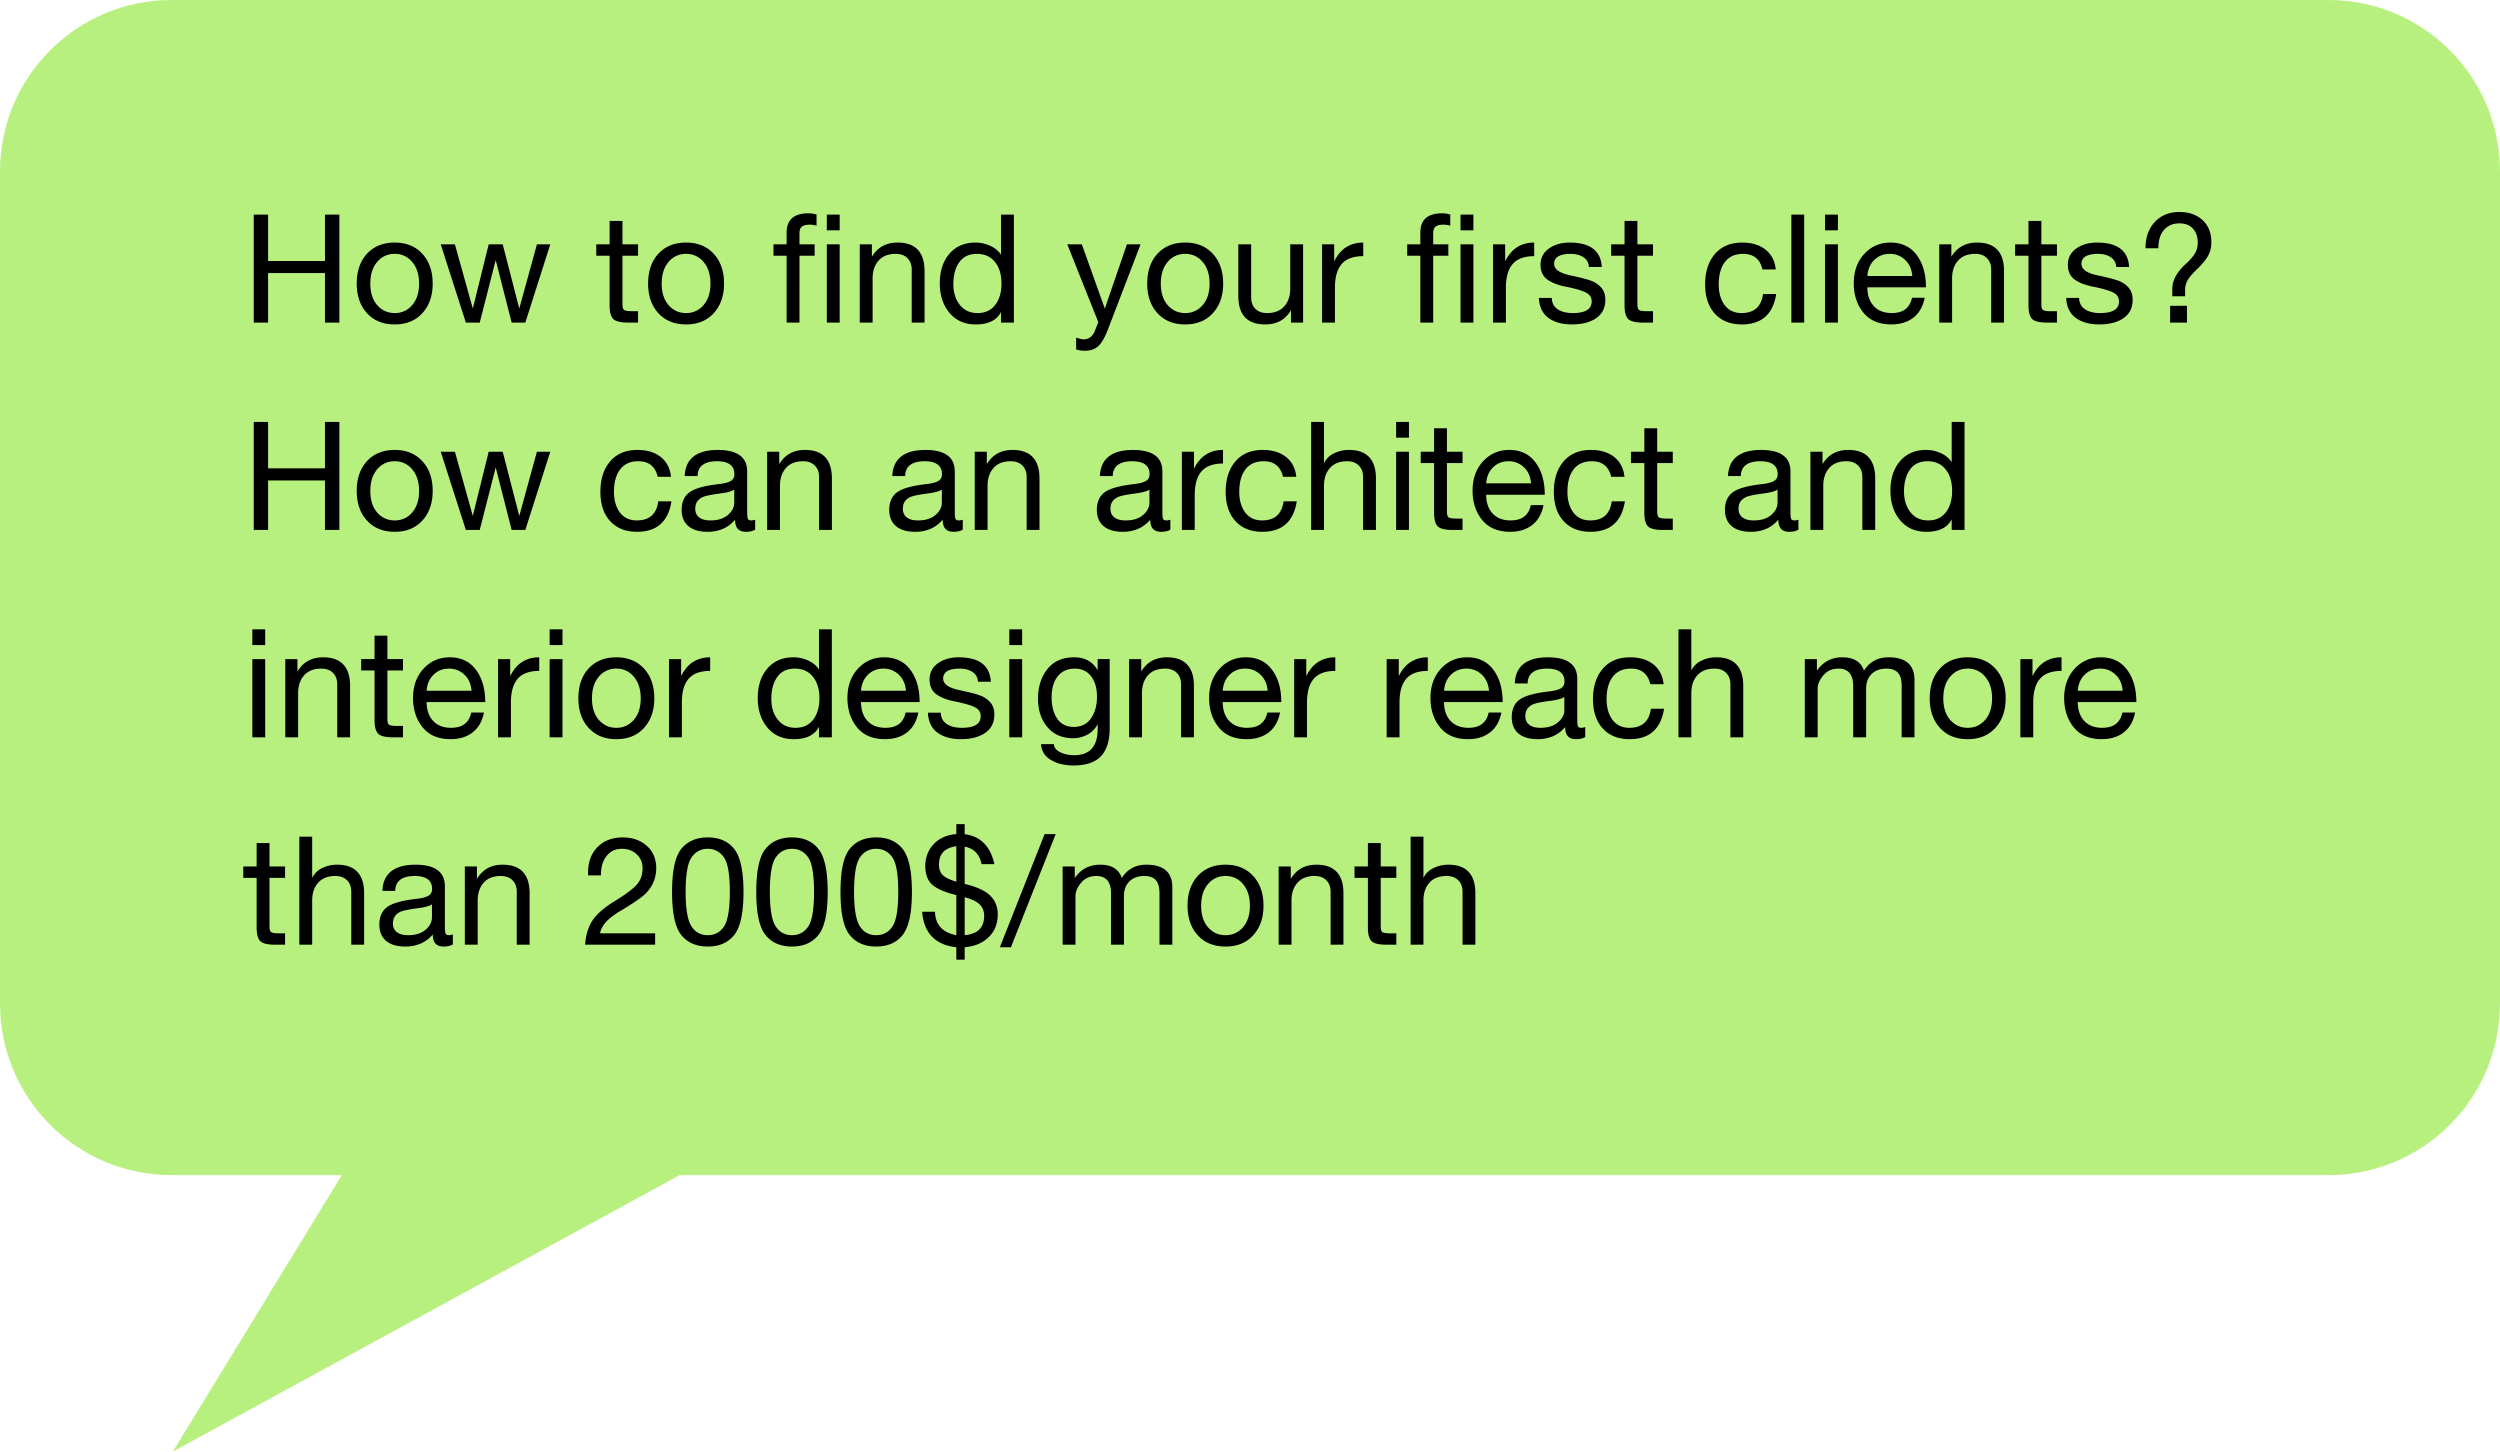
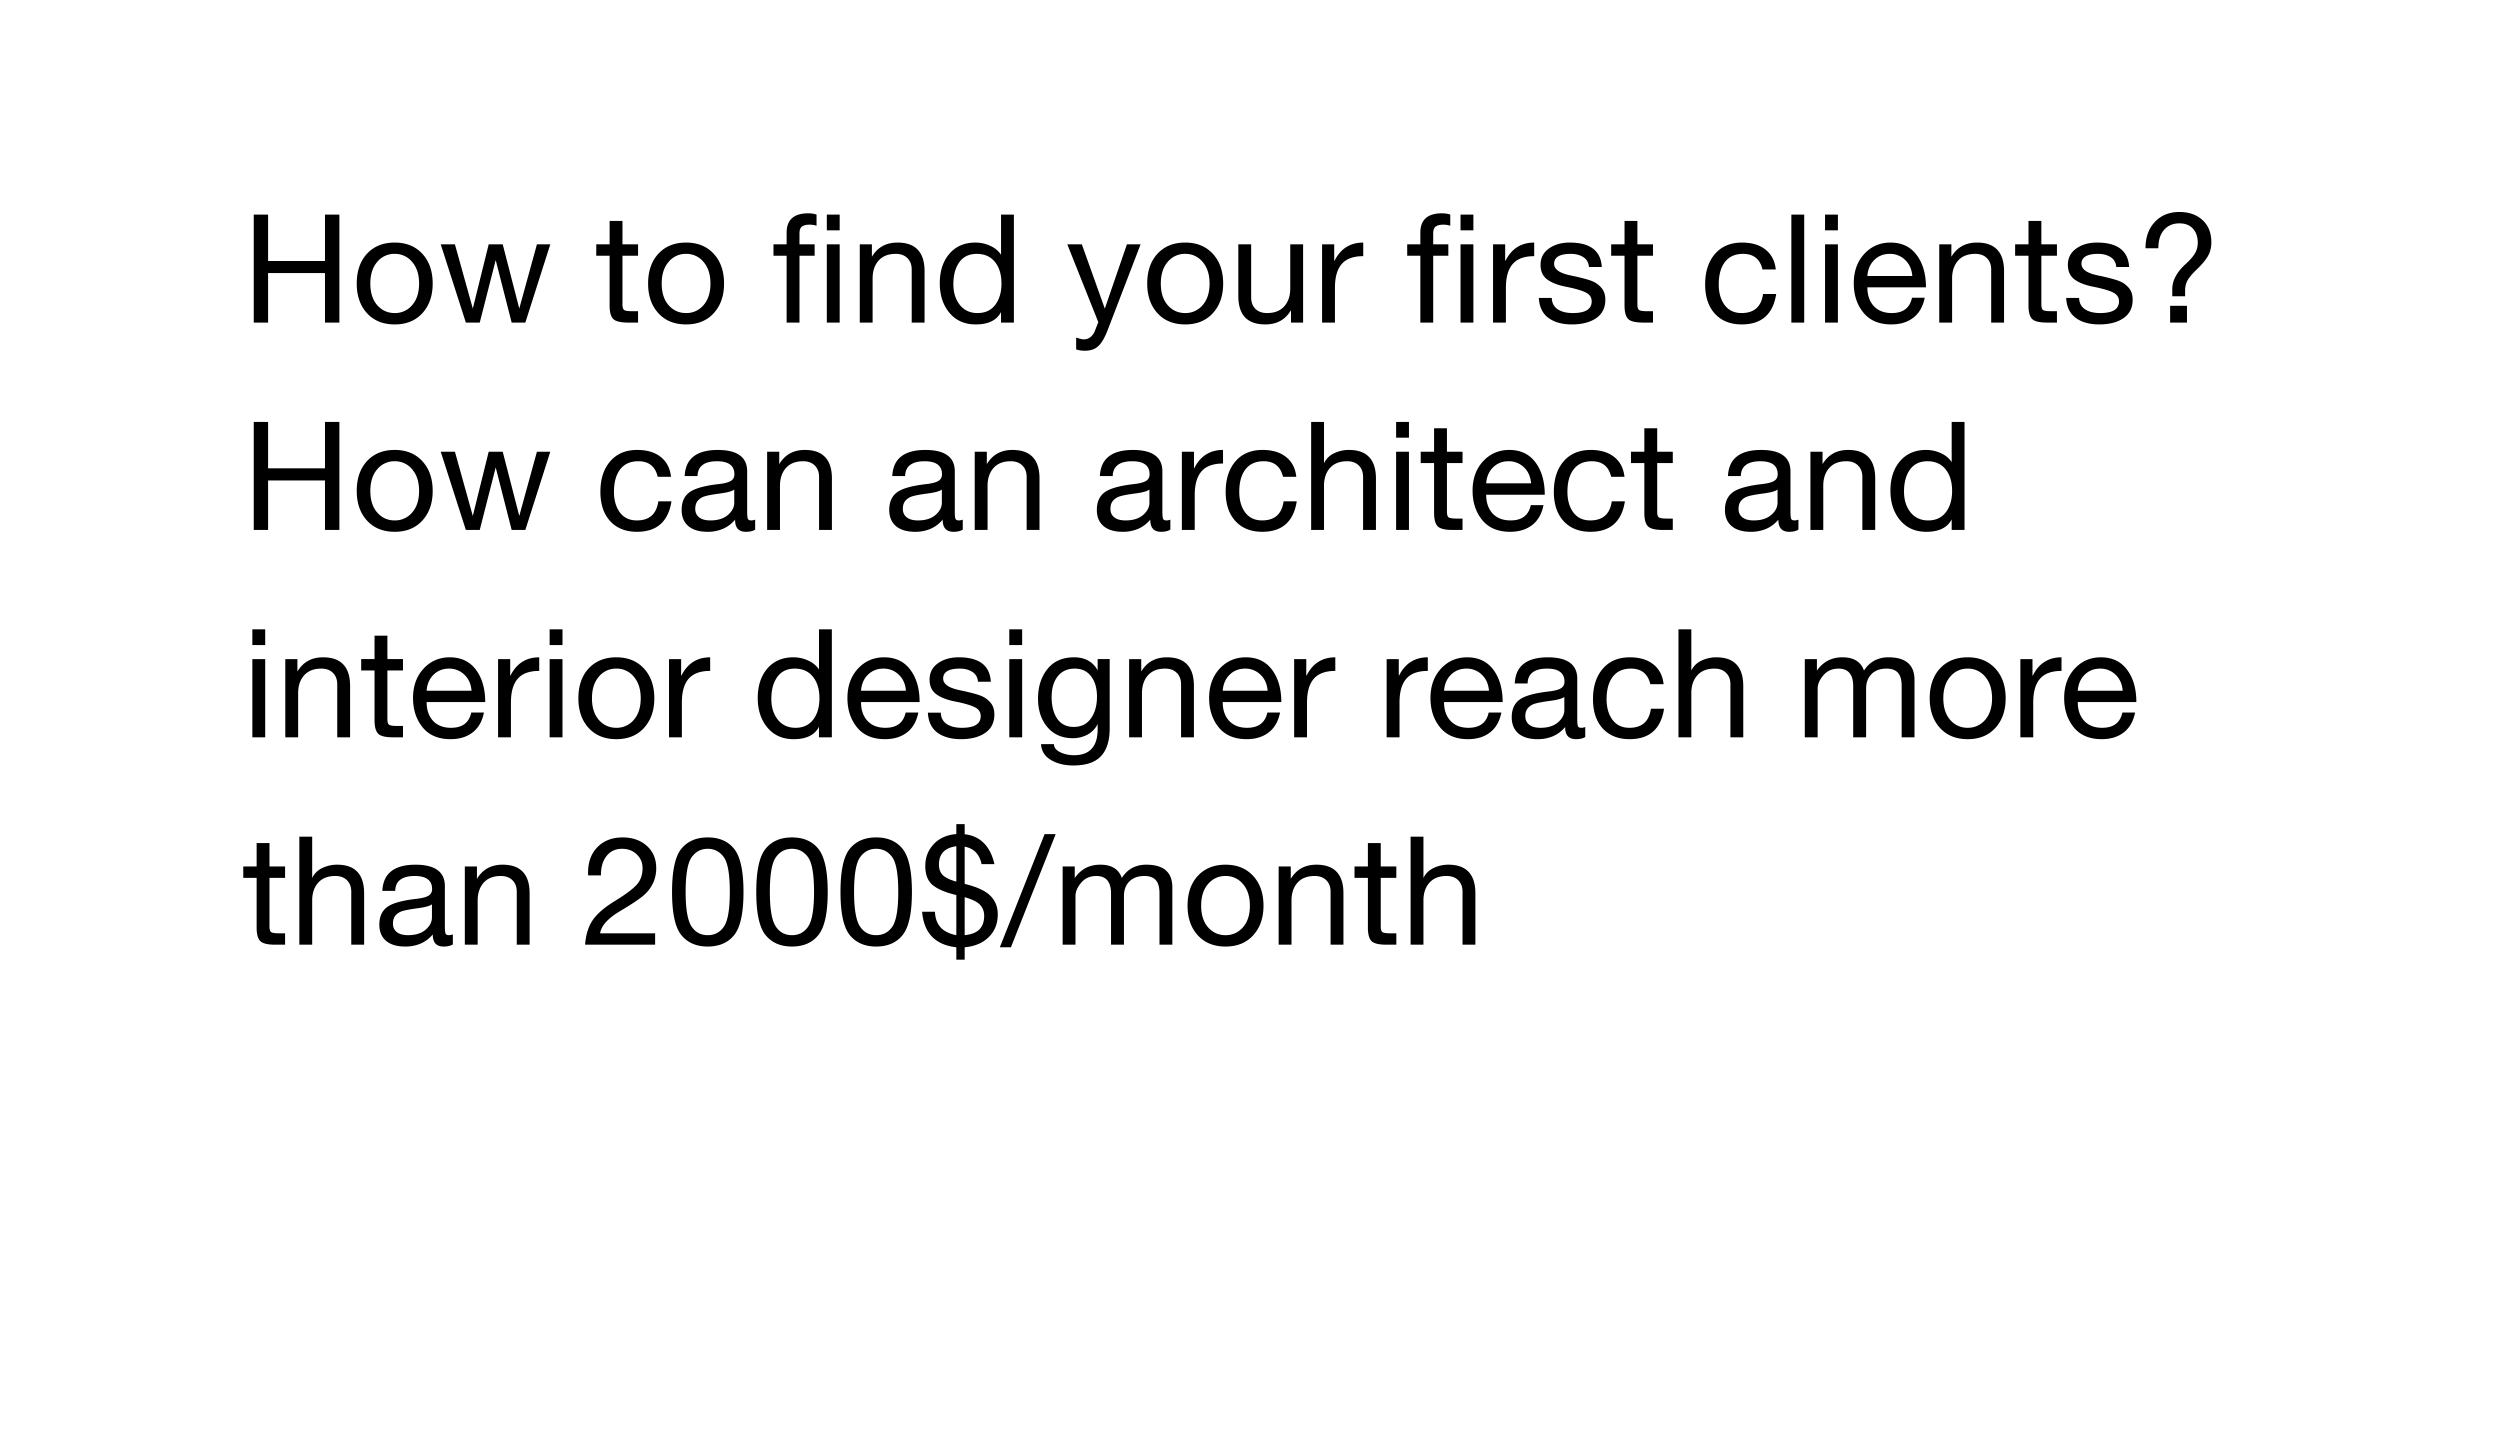
<svg xmlns="http://www.w3.org/2000/svg" width="217" height="126" fill="none">
-   <path d="M0 14.884C0 6.664 6.664 0 14.884 0h187.232C210.336 0 217 6.664 217 14.884v72.232c0 8.22-6.664 14.884-14.884 14.884H14.884C6.664 102 0 95.336 0 87.116V14.884zM15 126l14.667-24H59l-44 24z" fill="#B8F080" />
  <path d="M22.026 28v-9.375h1.244v4.027h4.938v-4.027h1.25V28h-1.25v-4.296H23.27V28h-1.244zm12.235.16c-1.009 0-1.81-.325-2.405-.974-.594-.65-.891-1.507-.891-2.572 0-1.081.297-1.945.891-2.59.599-.646 1.4-.969 2.405-.969 1 0 1.8.325 2.398.975.599.65.898 1.511.898 2.584 0 1.06-.3 1.918-.898 2.572-.594.65-1.393.974-2.398.974zm0-.987a1.93 1.93 0 0 0 1.513-.686c.402-.462.603-1.086.603-1.873 0-.786-.2-1.413-.603-1.879a1.903 1.903 0 0 0-1.513-.699 1.91 1.91 0 0 0-1.52.7c-.397.461-.596 1.087-.596 1.878 0 .795.2 1.422.603 1.88.402.452.906.679 1.513.679zM45.598 28h-1.186l-1.385-5.425L41.642 28h-1.206l-2.18-6.79h1.231l1.552 5.572 1.379-5.573h1.218l1.437 5.573 1.532-5.573h1.16L45.599 28zm7.317-5.803h-1.16v-.988h1.16v-2.033h1.116v2.033h1.353v.988H54.03v4.213c0 .256.047.42.14.494.095.072.328.108.7.108h.513V28h-.853c-.68 0-1.12-.111-1.32-.334-.198-.222-.296-.604-.296-1.147v-4.322zm6.637 5.963c-1.009 0-1.81-.325-2.405-.974-.594-.65-.891-1.507-.891-2.572 0-1.081.297-1.945.891-2.59.599-.646 1.4-.969 2.405-.969 1 0 1.8.325 2.398.975.599.65.898 1.511.898 2.584 0 1.06-.3 1.918-.898 2.572-.594.65-1.393.974-2.398.974zm0-.987a1.93 1.93 0 0 0 1.513-.686c.402-.462.603-1.086.603-1.873 0-.786-.2-1.413-.603-1.879a1.903 1.903 0 0 0-1.513-.699 1.91 1.91 0 0 0-1.52.7c-.397.461-.596 1.087-.596 1.878 0 .795.2 1.422.603 1.88.401.452.906.679 1.513.679zm9.843-4.976V28H68.28v-5.803h-1.142v-.988h1.141v-1.013c0-.56.157-.979.469-1.257.312-.282.782-.423 1.41-.423.257 0 .496.036.718.109v.968a1.845 1.845 0 0 0-.628-.09c-.273 0-.485.054-.635.16-.145.103-.218.304-.218.604v.942h1.315v.988h-1.315zm3.489-2.206h-1.116v-1.366h1.116v1.366zM71.768 28v-6.79h1.116V28h-1.116zm8.484-4.463V28h-1.116v-4.598c0-.419-.124-.75-.372-.994-.244-.248-.581-.372-1.013-.372-.646 0-1.142.195-1.488.584-.346.389-.52.904-.52 1.545V28h-1.115v-6.79h1.052v1.076c.247-.41.555-.718.923-.923.368-.205.804-.308 1.308-.308.778 0 1.362.208 1.75.622.394.415.59 1.035.59 1.86zM88.004 28H86.89v-.917c-.184.36-.46.628-.828.808-.363.18-.818.27-1.366.27-.961 0-1.722-.336-2.282-1.008-.56-.67-.84-1.526-.84-2.564 0-1.06.278-1.913.833-2.56.556-.649 1.31-.974 2.264-.974.453 0 .88.094 1.282.282.407.184.719.443.937.776v-3.488h1.115V28zm-3.148-.827c.654 0 1.163-.235 1.526-.706.363-.474.545-1.092.545-1.853 0-.782-.188-1.406-.564-1.872-.372-.47-.898-.706-1.578-.706-.662 0-1.167.24-1.513.719-.346.478-.52 1.115-.52 1.91 0 .723.187 1.322.558 1.796.377.475.892.712 1.546.712zm11.299 1.455c-.261.68-.537 1.152-.828 1.418-.286.265-.666.397-1.141.397-.308 0-.566-.038-.776-.115v-1.026c.304.102.522.154.654.154.398 0 .706-.206.924-.616l.346-.878-2.693-6.753h1.263l1.994 5.579 1.918-5.579h1.186l-2.847 7.42zm6.72-.468c-1.009 0-1.81-.325-2.405-.974-.594-.65-.891-1.507-.891-2.572 0-1.081.297-1.945.891-2.59.599-.646 1.4-.969 2.405-.969 1 0 1.8.325 2.398.975.599.65.898 1.511.898 2.584 0 1.06-.299 1.918-.898 2.572-.594.65-1.393.974-2.398.974zm0-.987a1.93 1.93 0 0 0 1.513-.686c.402-.462.603-1.086.603-1.873 0-.786-.201-1.413-.603-1.879a1.902 1.902 0 0 0-1.513-.699 1.91 1.91 0 0 0-1.52.7c-.397.461-.596 1.087-.596 1.878 0 .795.201 1.422.603 1.88.401.452.906.679 1.513.679zm9.183-.25c-.244.414-.552.724-.924.93-.372.205-.808.307-1.308.307-.782 0-1.368-.205-1.757-.615-.389-.415-.583-1.037-.583-1.866v-4.47h1.115v4.598c0 .419.122.752.366 1 .248.244.586.366 1.013.366.65 0 1.148-.195 1.494-.584.346-.389.52-.904.52-1.545v-3.835h1.115V28h-1.051v-1.077zM114.757 28v-6.79h1.052v1.43h.026c.265-.531.605-.926 1.019-1.187.415-.265.907-.398 1.475-.398v1.18c-.851 0-1.473.227-1.866.68-.393.449-.59 1.137-.59 2.065V28h-1.116zm9.645-5.803V28h-1.116v-5.803h-1.141v-.988h1.141v-1.013c0-.56.156-.979.468-1.257.312-.282.782-.423 1.411-.423.256 0 .496.036.718.109v.968a1.843 1.843 0 0 0-.628-.09c-.274 0-.486.054-.635.16-.146.103-.218.304-.218.604v.942h1.314v.988h-1.314zm3.488-2.206h-1.116v-1.366h1.116v1.366zM126.774 28v-6.79h1.116V28h-1.116zm2.822 0v-6.79h1.052v1.43h.025c.265-.531.605-.926 1.02-1.187.414-.265.906-.398 1.475-.398v1.18c-.851 0-1.473.227-1.866.68-.394.449-.59 1.137-.59 2.065V28h-1.116zm6.855.16c-.855 0-1.539-.19-2.052-.57-.513-.38-.789-.958-.827-1.732h1.122c.013.436.184.765.513.988.333.218.769.327 1.308.327.547 0 .958-.084 1.231-.25.274-.171.411-.426.411-.763 0-.35-.174-.61-.52-.776-.342-.171-.908-.336-1.699-.494-.71-.137-1.257-.349-1.642-.635-.384-.286-.577-.71-.577-1.27 0-.594.242-1.064.725-1.41.483-.347 1.086-.52 1.808-.52.889 0 1.565.178 2.026.532.466.355.719.885.757 1.59h-1.116c-.025-.375-.186-.66-.481-.852-.295-.192-.658-.289-1.09-.289-.483 0-.846.073-1.09.218a.71.71 0 0 0-.359.648c0 .235.12.438.359.61.24.166.599.299 1.077.397.808.17 1.39.32 1.745.449.354.124.654.322.897.596.244.27.366.624.366 1.064 0 .697-.265 1.23-.795 1.597-.53.364-1.229.545-2.097.545zm4.559-5.963h-1.16v-.988h1.16v-2.033h1.116v2.033h1.353v.988h-1.353v4.213c0 .256.047.42.141.494.094.072.327.108.699.108h.513V28h-.853c-.68 0-1.12-.111-1.321-.334-.196-.222-.295-.604-.295-1.147v-4.322zm10.17 5.963c-.983 0-1.759-.31-2.327-.93-.565-.62-.847-1.466-.847-2.539 0-1.107.285-1.99.853-2.648.569-.659 1.351-.988 2.347-.988.851 0 1.533.205 2.046.616.513.41.808.983.885 1.718h-1.155c-.102-.448-.295-.786-.577-1.013-.278-.226-.645-.34-1.103-.34-.692 0-1.218.235-1.577.706-.359.466-.539 1.116-.539 1.95 0 .726.171 1.322.513 1.788.346.462.836.693 1.469.693.543 0 .97-.137 1.282-.41.312-.279.507-.693.584-1.245h1.141c-.137.881-.455 1.541-.955 1.982-.496.44-1.176.66-2.04.66zm4.31-9.535h1.115V28h-1.115v-9.375zm4.04 1.366h-1.116v-1.366h1.116v1.366zM158.414 28v-6.79h1.116V28h-1.116zm7.573-4.046c-.047-.582-.254-1.046-.622-1.392a1.863 1.863 0 0 0-1.334-.526c-.539 0-.987.178-1.347.533-.354.35-.553.812-.596 1.385h3.899zm-1.821 4.206c-1.06 0-1.868-.342-2.424-1.026-.556-.684-.834-1.532-.834-2.546 0-1.034.302-1.88.904-2.539.607-.662 1.368-.994 2.283-.994.979 0 1.736.36 2.27 1.078.539.718.808 1.654.808 2.808h-5.085c0 .68.186 1.223.558 1.629.376.402.896.603 1.558.603.492 0 .883-.11 1.174-.327.295-.223.489-.556.583-1h1.103c-.149.76-.479 1.337-.987 1.73-.505.39-1.142.584-1.911.584zm9.785-4.623V28h-1.116v-4.598c0-.419-.123-.75-.371-.994-.244-.248-.582-.372-1.014-.372-.645 0-1.141.195-1.487.584-.347.389-.52.904-.52 1.545V28h-1.116v-6.79h1.052v1.076c.248-.41.556-.718.924-.923.367-.205.803-.308 1.308-.308.778 0 1.361.208 1.75.622.394.415.59 1.035.59 1.86zm2.123-1.34h-1.161v-.988h1.161v-2.033h1.116v2.033h1.353v.988h-1.353v4.213c0 .256.047.42.141.494.094.072.327.108.699.108h.513V28h-.853c-.68 0-1.12-.111-1.321-.334-.197-.222-.295-.604-.295-1.147v-4.322zm6.149 5.963c-.855 0-1.539-.19-2.052-.57-.513-.38-.788-.958-.827-1.732h1.122c.013.436.184.765.513.988.334.218.77.327 1.309.327.547 0 .957-.084 1.231-.25.273-.171.41-.426.41-.763 0-.35-.173-.61-.519-.776-.342-.171-.909-.336-1.7-.494-.709-.137-1.256-.349-1.641-.635-.385-.286-.577-.71-.577-1.27 0-.594.241-1.064.724-1.41.483-.347 1.086-.52 1.809-.52.889 0 1.564.178 2.026.532.466.355.718.885.757 1.59h-1.116c-.026-.375-.186-.66-.481-.852-.295-.192-.658-.289-1.09-.289-.483 0-.847.073-1.09.218a.709.709 0 0 0-.359.648c0 .235.119.438.359.61.239.166.598.299 1.077.397.808.17 1.389.32 1.744.449.355.124.654.322.898.596.244.27.365.624.365 1.064 0 .697-.265 1.23-.795 1.597-.53.364-1.229.545-2.097.545zm4.008-6.611c0-.953.272-1.716.815-2.29.543-.572 1.25-.858 2.122-.858.834 0 1.505.235 2.014.705.508.47.763 1.111.763 1.924 0 .418-.084.788-.25 1.109-.163.32-.458.695-.885 1.122-.436.41-.736.75-.898 1.02-.162.27-.244.577-.244.923v.513h-1.115v-.622c0-.748.391-1.477 1.173-2.186.351-.317.611-.614.782-.892.171-.278.257-.596.257-.955 0-.5-.139-.905-.417-1.212-.274-.308-.667-.462-1.18-.462-.547 0-.987.186-1.321.558-.333.367-.5.902-.5 1.603h-1.116zm2.136 4.995h1.462V28h-1.462v-1.456zM22.026 46v-9.375h1.244v4.027h4.938v-4.027h1.25V46h-1.25v-4.296H23.27V46h-1.244zm12.235.16c-1.009 0-1.81-.325-2.405-.974-.594-.65-.891-1.507-.891-2.572 0-1.081.297-1.945.891-2.59.599-.646 1.4-.969 2.405-.969 1 0 1.8.325 2.398.975.599.65.898 1.511.898 2.584 0 1.06-.3 1.918-.898 2.572-.594.65-1.393.974-2.398.974zm0-.987a1.93 1.93 0 0 0 1.513-.686c.402-.462.603-1.086.603-1.873 0-.786-.2-1.413-.603-1.879a1.903 1.903 0 0 0-1.513-.699 1.91 1.91 0 0 0-1.52.7c-.397.461-.596 1.087-.596 1.878 0 .795.2 1.422.603 1.88.402.452.906.679 1.513.679zM45.598 46h-1.186l-1.385-5.425L41.642 46h-1.206l-2.18-6.79h1.231l1.552 5.572 1.379-5.573h1.218l1.437 5.573 1.532-5.573h1.16L45.599 46zm9.69.16c-.983 0-1.76-.31-2.328-.93-.564-.62-.846-1.466-.846-2.539 0-1.107.284-1.99.852-2.648.569-.659 1.351-.988 2.347-.988.851 0 1.533.205 2.046.616.513.41.808.983.885 1.718H57.09c-.103-.449-.295-.786-.578-1.013-.277-.226-.645-.34-1.102-.34-.693 0-1.219.236-1.578.706-.359.466-.539 1.116-.539 1.95 0 .726.171 1.322.513 1.788.347.462.836.693 1.469.693.543 0 .97-.137 1.282-.41.313-.279.507-.693.584-1.245h1.141c-.136.881-.455 1.541-.955 1.982-.496.44-1.176.66-2.04.66zm8.445-3.668c-.175.146-.596.261-1.263.347-.603.08-1.03.16-1.283.237a1.267 1.267 0 0 0-.609.378c-.154.18-.23.42-.23.718 0 .308.11.552.333.732.226.179.553.269.98.269.642 0 1.146-.156 1.514-.468.372-.317.558-.674.558-1.071v-1.142zm.07 2.617a2.85 2.85 0 0 1-1.038.788 3.322 3.322 0 0 1-1.353.263c-.714 0-1.268-.164-1.661-.493-.39-.334-.584-.804-.584-1.411 0-.667.218-1.17.654-1.507.44-.338 1.28-.58 2.52-.725.505-.055.864-.145 1.078-.27.218-.123.327-.32.327-.589 0-.376-.126-.658-.379-.846-.252-.189-.628-.283-1.128-.283-.556 0-.975.11-1.257.327-.282.214-.428.535-.436.962H59.43c.034-.756.29-1.323.77-1.699.478-.38 1.18-.57 2.103-.57.85 0 1.488.155 1.91.467.428.308.642.772.642 1.392v3.495c0 .312.02.517.058.615.038.099.137.148.295.148.094 0 .207-.022.34-.064v.865c-.201.124-.468.186-.802.186-.316 0-.553-.087-.712-.263-.154-.175-.23-.438-.23-.788zm8.407-3.572V46h-1.115v-4.598c0-.419-.124-.75-.372-.994-.244-.248-.582-.372-1.013-.372-.646 0-1.142.195-1.488.584-.346.389-.52.904-.52 1.545V46h-1.115v-6.79h1.051v1.076c.248-.41.556-.718.924-.923.367-.205.803-.308 1.308-.308.778 0 1.361.208 1.75.622.394.415.59 1.035.59 1.86zm9.542.955c-.175.146-.596.261-1.263.347-.603.08-1.03.16-1.283.237a1.267 1.267 0 0 0-.609.378c-.154.18-.23.42-.23.718 0 .308.11.552.333.732.226.179.553.269.98.269.642 0 1.147-.156 1.514-.468.372-.317.558-.674.558-1.071v-1.142zm.07 2.617c-.294.35-.64.613-1.038.788a3.322 3.322 0 0 1-1.353.263c-.714 0-1.268-.164-1.661-.493-.389-.334-.584-.804-.584-1.411 0-.667.218-1.17.654-1.507.44-.338 1.28-.58 2.52-.725.505-.055.864-.145 1.078-.27.218-.123.327-.32.327-.589 0-.376-.126-.658-.378-.846-.253-.189-.629-.283-1.129-.283-.556 0-.975.11-1.257.327-.282.214-.427.535-.436.962H77.45c.035-.756.291-1.323.77-1.699.479-.38 1.18-.57 2.103-.57.85 0 1.488.155 1.911.467.428.308.641.772.641 1.392v3.495c0 .312.02.517.058.615.038.099.137.148.295.148.094 0 .207-.022.34-.064v.865c-.201.124-.468.186-.802.186-.316 0-.553-.087-.712-.263-.153-.175-.23-.438-.23-.788zm8.407-3.572V46h-1.115v-4.598c0-.419-.124-.75-.372-.994-.244-.248-.582-.372-1.013-.372-.646 0-1.142.195-1.488.584-.346.389-.52.904-.52 1.545V46h-1.115v-6.79h1.051v1.076c.248-.41.556-.718.924-.923.367-.205.803-.308 1.308-.308.778 0 1.362.208 1.75.622.394.415.59 1.035.59 1.86zm9.542.955c-.175.146-.596.261-1.263.347-.603.08-1.03.16-1.282.237a1.266 1.266 0 0 0-.61.378c-.153.18-.23.42-.23.718 0 .308.11.552.333.732.227.179.554.269.981.269.641 0 1.146-.156 1.513-.468.372-.317.558-.674.558-1.071v-1.142zm.07 2.617a2.85 2.85 0 0 1-1.038.788 3.322 3.322 0 0 1-1.353.263c-.714 0-1.268-.164-1.66-.493-.39-.334-.584-.804-.584-1.411 0-.667.218-1.17.654-1.507.44-.338 1.28-.58 2.52-.725.504-.055.863-.145 1.077-.27.218-.123.327-.32.327-.589 0-.376-.126-.658-.378-.846-.252-.189-.629-.283-1.129-.283-.556 0-.975.11-1.257.327-.282.214-.427.535-.436.962H95.47c.034-.756.29-1.323.769-1.699.479-.38 1.18-.57 2.103-.57.851 0 1.488.155 1.911.467.428.308.642.772.642 1.392v3.495c0 .312.019.517.057.615.039.099.137.148.295.148.094 0 .208-.022.34-.064v.865c-.201.124-.468.186-.802.186-.316 0-.553-.087-.711-.263-.154-.175-.231-.438-.231-.788zm2.745.891v-6.79h1.052v1.43h.026c.265-.531.605-.926 1.019-1.187.415-.265.907-.398 1.475-.398v1.18c-.851 0-1.473.227-1.866.68-.393.449-.59 1.137-.59 2.065V46h-1.116zm6.977.16c-.983 0-1.759-.31-2.328-.93-.564-.62-.846-1.466-.846-2.539 0-1.107.284-1.99.853-2.648.568-.659 1.351-.988 2.347-.988.851 0 1.532.205 2.045.616.513.41.808.983.885 1.718h-1.154c-.102-.449-.295-.786-.577-1.013-.278-.226-.646-.34-1.103-.34-.692 0-1.218.236-1.577.706-.36.466-.539 1.116-.539 1.95 0 .726.171 1.322.513 1.788.346.462.836.693 1.468.693.543 0 .971-.137 1.283-.41.312-.279.506-.693.583-1.245h1.142c-.137.881-.455 1.541-.956 1.982-.495.44-1.175.66-2.039.66zm9.869-4.623V46h-1.116v-4.598c0-.419-.124-.75-.372-.994-.243-.248-.581-.372-1.013-.372-.645 0-1.141.195-1.488.584-.346.389-.519.904-.519 1.545V46h-1.116v-9.375h1.116v3.584a1.78 1.78 0 0 1 .866-.859 2.924 2.924 0 0 1 1.302-.295c.778 0 1.361.208 1.75.622.393.415.59 1.035.59 1.86zm2.866-3.546h-1.115v-1.366h1.115v1.366zM121.183 46v-6.79h1.115V46h-1.115zm3.296-5.803h-1.161v-.988h1.161v-2.033h1.116v2.033h1.353v.988h-1.353v4.213c0 .256.047.42.141.494.094.072.327.108.699.108h.513V46h-.853c-.68 0-1.12-.111-1.321-.334-.197-.222-.295-.604-.295-1.147v-4.322zm8.419 1.757c-.047-.582-.254-1.046-.622-1.392a1.86 1.86 0 0 0-1.333-.526c-.539 0-.988.178-1.347.533-.355.35-.554.812-.596 1.385h3.898zm-1.821 4.206c-1.06 0-1.868-.342-2.424-1.026-.555-.684-.833-1.532-.833-2.545 0-1.035.301-1.881.904-2.54.607-.662 1.368-.994 2.283-.994.979 0 1.735.36 2.27 1.078.538.718.808 1.654.808 2.808H129c0 .68.186 1.223.557 1.629.377.402.896.603 1.559.603.491 0 .882-.11 1.173-.327.295-.223.49-.556.584-1h1.103c-.15.76-.479 1.338-.988 1.73-.504.39-1.141.584-1.911.584zm6.971 0c-.984 0-1.76-.31-2.328-.93-.564-.62-.847-1.466-.847-2.539 0-1.107.285-1.99.853-2.648.569-.659 1.351-.988 2.347-.988.851 0 1.533.205 2.046.616.513.41.808.983.885 1.718h-1.154c-.103-.449-.295-.786-.578-1.013-.277-.226-.645-.34-1.103-.34-.692 0-1.218.236-1.577.706-.359.466-.539 1.116-.539 1.95 0 .726.171 1.322.513 1.788.347.462.836.693 1.469.693.543 0 .97-.137 1.282-.41.312-.279.507-.693.584-1.245h1.141c-.137.881-.455 1.541-.955 1.982-.496.44-1.176.66-2.039.66zm4.681-5.963h-1.161v-.988h1.161v-2.033h1.116v2.033h1.353v.988h-1.353v4.213c0 .256.047.42.141.494.094.072.327.108.699.108h.513V46h-.853c-.68 0-1.12-.111-1.321-.334-.197-.222-.295-.604-.295-1.147v-4.322zm11.562 2.295c-.176.146-.597.261-1.264.347-.603.08-1.03.16-1.282.237a1.265 1.265 0 0 0-.609.378c-.154.18-.231.42-.231.718 0 .308.111.552.333.732.227.179.554.269.981.269.642 0 1.146-.156 1.514-.468.372-.317.558-.674.558-1.071v-1.142zm.07 2.617c-.295.35-.641.613-1.039.788a3.318 3.318 0 0 1-1.353.263c-.714 0-1.267-.164-1.661-.493-.389-.334-.583-.804-.583-1.411 0-.667.218-1.17.654-1.507.44-.338 1.28-.58 2.52-.725.504-.055.864-.145 1.077-.27.218-.123.327-.32.327-.589 0-.376-.126-.658-.378-.846-.252-.189-.628-.283-1.129-.283-.555 0-.974.11-1.256.327-.283.214-.428.535-.437.962h-1.115c.034-.756.29-1.323.769-1.699.479-.38 1.18-.57 2.104-.57.85 0 1.487.155 1.91.467.428.308.642.772.642 1.392v3.495c0 .312.019.517.057.615.039.099.137.148.295.148.094 0 .208-.022.34-.064v.865c-.201.124-.468.186-.801.186-.317 0-.554-.087-.712-.263-.154-.175-.231-.438-.231-.788zm8.407-3.572V46h-1.116v-4.598c0-.419-.124-.75-.372-.994-.244-.248-.581-.372-1.013-.372-.646 0-1.141.195-1.488.584-.346.389-.519.904-.519 1.545V46h-1.116v-6.79h1.052v1.076c.248-.41.555-.718.923-.923.368-.205.804-.308 1.308-.308.778 0 1.362.208 1.751.622.393.415.59 1.035.59 1.86zM170.521 46h-1.116v-.917c-.184.36-.46.628-.827.808-.364.18-.819.27-1.366.27-.962 0-1.723-.336-2.283-1.008-.56-.67-.84-1.526-.84-2.564 0-1.06.278-1.913.833-2.56.556-.649 1.311-.974 2.264-.974.453 0 .881.094 1.283.282.406.184.718.443.936.776v-3.488h1.116V46zm-3.149-.827c.654 0 1.163-.235 1.526-.706.364-.474.545-1.092.545-1.853 0-.782-.188-1.406-.564-1.872-.372-.47-.898-.706-1.578-.706-.662 0-1.167.24-1.513.719-.346.478-.519 1.115-.519 1.91 0 .723.186 1.322.558 1.796.376.474.891.712 1.545.712zM23.02 55.99h-1.116v-1.366h1.116v1.366zM21.904 64v-6.79h1.116V64h-1.116zm8.484-4.463V64h-1.116v-4.598c0-.419-.124-.75-.372-.994-.243-.248-.581-.372-1.013-.372-.646 0-1.141.195-1.488.584-.346.389-.52.904-.52 1.545V64h-1.115v-6.79h1.052v1.076c.248-.41.556-.718.923-.923.368-.205.804-.308 1.308-.308.778 0 1.362.208 1.751.622.393.415.59 1.035.59 1.86zm2.122-1.34h-1.16v-.988h1.16v-2.033h1.116v2.033h1.353v.988h-1.353v4.213c0 .256.047.42.141.494.094.072.327.108.7.108h.512V64h-.853c-.68 0-1.12-.111-1.32-.334-.197-.222-.295-.604-.295-1.147v-4.322zm8.42 1.757c-.047-.582-.254-1.046-.622-1.392a1.863 1.863 0 0 0-1.334-.526c-.538 0-.987.178-1.346.533-.355.35-.554.812-.597 1.385h3.9zM39.11 64.16c-1.06 0-1.868-.342-2.424-1.026-.556-.684-.834-1.532-.834-2.545 0-1.035.302-1.881.904-2.54.608-.662 1.368-.994 2.283-.994.98 0 1.736.36 2.27 1.078.54.718.808 1.654.808 2.808h-5.085c0 .68.186 1.223.558 1.629.376.402.896.603 1.558.603.492 0 .883-.11 1.174-.327.295-.223.49-.556.583-1h1.103c-.15.76-.478 1.338-.987 1.73-.505.39-1.142.584-1.911.584zm4.123-.16v-6.79h1.052v1.43h.026c.264-.531.604-.926 1.02-1.187.414-.265.905-.398 1.474-.398v1.18c-.85 0-1.473.227-1.866.68-.393.449-.59 1.137-.59 2.065V64h-1.116zm5.592-8.01h-1.116v-1.365h1.116v1.366zM47.708 64v-6.79h1.116V64h-1.116zm5.79.16c-1.008 0-1.81-.325-2.404-.974-.594-.65-.891-1.507-.891-2.572 0-1.081.297-1.945.89-2.59.6-.646 1.401-.969 2.406-.969 1 0 1.8.325 2.398.975.598.65.898 1.511.898 2.584 0 1.06-.3 1.918-.898 2.572-.594.65-1.394.974-2.398.974zm0-.987a1.93 1.93 0 0 0 1.514-.686c.402-.462.603-1.086.603-1.873 0-.786-.201-1.413-.603-1.879a1.903 1.903 0 0 0-1.513-.699 1.91 1.91 0 0 0-1.52.7c-.398.461-.596 1.087-.596 1.878 0 .795.2 1.422.602 1.88.402.452.907.679 1.514.679zm4.573.827v-6.79h1.051v1.43h.026c.265-.531.605-.926 1.02-1.187.414-.265.906-.398 1.474-.398v1.18c-.85 0-1.472.227-1.866.68-.393.449-.59 1.137-.59 2.065V64h-1.115zm14.133 0h-1.116v-.917c-.184.36-.46.628-.827.808-.363.18-.819.27-1.366.27-.962 0-1.723-.336-2.283-1.008-.56-.67-.84-1.526-.84-2.564 0-1.06.278-1.913.834-2.56.556-.649 1.31-.974 2.263-.974.454 0 .881.094 1.283.282.406.184.718.443.936.776v-3.488h1.116V64zm-3.149-.827c.654 0 1.163-.235 1.527-.706.363-.474.545-1.092.545-1.853 0-.782-.188-1.406-.565-1.872-.372-.47-.897-.706-1.577-.706-.663 0-1.167.24-1.513.719-.347.478-.52 1.115-.52 1.91 0 .723.186 1.322.558 1.796.376.474.891.712 1.545.712zm9.58-3.22c-.046-.58-.254-1.045-.621-1.39a1.863 1.863 0 0 0-1.334-.527c-.539 0-.988.178-1.347.533-.355.35-.553.812-.596 1.385h3.899zm-1.82 4.207c-1.06 0-1.869-.342-2.424-1.026-.556-.684-.834-1.532-.834-2.545 0-1.035.301-1.881.904-2.54.607-.662 1.368-.994 2.283-.994.979 0 1.736.36 2.27 1.078.539.718.808 1.654.808 2.808h-5.085c0 .68.186 1.223.558 1.629.376.402.895.603 1.558.603.492 0 .883-.11 1.174-.327.294-.223.489-.556.583-1h1.103c-.15.76-.479 1.338-.988 1.73-.504.39-1.141.584-1.91.584zm6.604 0c-.855 0-1.539-.19-2.052-.57-.513-.38-.788-.958-.827-1.732h1.122c.013.436.184.765.513.988.334.218.77.327 1.309.327.547 0 .957-.084 1.23-.25.274-.171.411-.426.411-.763 0-.35-.173-.61-.52-.776-.341-.171-.908-.336-1.699-.494-.71-.137-1.256-.349-1.641-.635-.385-.286-.577-.71-.577-1.27 0-.594.241-1.064.724-1.41.483-.347 1.086-.52 1.809-.52.889 0 1.564.178 2.026.532.466.355.718.885.757 1.59h-1.116c-.026-.375-.186-.66-.481-.852-.295-.192-.658-.289-1.09-.289-.483 0-.847.073-1.09.218a.71.71 0 0 0-.36.648c0 .235.12.438.36.61.24.166.598.298 1.077.397.808.17 1.39.32 1.744.449.355.124.654.323.898.596.244.27.365.624.365 1.065 0 .696-.265 1.229-.795 1.596-.53.364-1.229.545-2.097.545zm5.304-8.17h-1.116v-1.365h1.116v1.366zM87.607 64v-6.79h1.116V64h-1.116zm8.714-.782c0 1.081-.254 1.89-.763 2.424-.504.534-1.3.801-2.385.801-.778 0-1.434-.162-1.969-.487-.53-.32-.81-.776-.84-1.366h1.116c.013.3.197.534.551.705.355.171.757.257 1.206.257.68 0 1.188-.19 1.526-.57.342-.377.513-.941.513-1.694v-.442a2.07 2.07 0 0 1-.904.93 2.66 2.66 0 0 1-1.238.301c-.936 0-1.675-.32-2.218-.962-.543-.641-.815-1.466-.815-2.475 0-1.03.272-1.885.815-2.565.543-.68 1.316-1.02 2.321-1.02.47 0 .874.094 1.212.282.342.188.618.47.827.847v-.975h1.045v6.009zm-1.103-2.751c0-.723-.168-1.308-.506-1.757-.338-.45-.812-.674-1.424-.674-.632 0-1.126.225-1.481.674-.35.444-.526 1.043-.526 1.795 0 .778.163 1.404.487 1.879.33.475.806.712 1.43.712.65 0 1.148-.246 1.495-.738.35-.495.525-1.126.525-1.891zm8.414-.93V64h-1.116v-4.598c0-.419-.124-.75-.372-.994-.244-.248-.581-.372-1.013-.372-.646 0-1.142.195-1.488.584-.346.389-.52.904-.52 1.545V64h-1.115v-6.79h1.052v1.076c.248-.41.555-.718.923-.923.368-.205.804-.308 1.308-.308.778 0 1.362.208 1.751.622.393.415.59 1.035.59 1.86zm6.399.417c-.047-.582-.254-1.046-.622-1.392a1.86 1.86 0 0 0-1.333-.526c-.539 0-.988.178-1.347.533-.355.35-.554.812-.596 1.385h3.898zm-1.821 4.206c-1.06 0-1.868-.342-2.424-1.026-.555-.684-.833-1.532-.833-2.545 0-1.035.301-1.881.904-2.54.607-.662 1.368-.994 2.283-.994.979 0 1.735.36 2.27 1.078.538.718.808 1.654.808 2.808h-5.085c0 .68.185 1.223.557 1.629.377.402.896.603 1.559.603.491 0 .882-.11 1.173-.327.295-.223.49-.556.584-1h1.103c-.15.76-.479 1.338-.988 1.73-.504.39-1.141.584-1.911.584zm4.123-.16v-6.79h1.052v1.43h.026c.265-.531.605-.926 1.019-1.187.415-.265.907-.398 1.475-.398v1.18c-.851 0-1.473.227-1.866.68-.393.449-.59 1.137-.59 2.065V64h-1.116zm8.029 0v-6.79h1.052v1.43h.025c.265-.531.605-.926 1.02-1.187.414-.265.906-.398 1.475-.398v1.18c-.851 0-1.473.227-1.866.68-.394.449-.59 1.137-.59 2.065V64h-1.116zm8.881-4.046c-.047-.582-.254-1.046-.622-1.392a1.861 1.861 0 0 0-1.334-.526c-.538 0-.987.178-1.346.533-.355.35-.554.812-.597 1.385h3.899zm-1.821 4.206c-1.06 0-1.868-.342-2.424-1.026-.556-.684-.833-1.532-.833-2.545 0-1.035.301-1.881.904-2.54.607-.662 1.368-.994 2.283-.994.979 0 1.735.36 2.27 1.078.538.718.808 1.654.808 2.808h-5.086c0 .68.186 1.223.558 1.629.377.402.896.603 1.559.603.491 0 .882-.11 1.173-.327.295-.223.49-.556.584-1h1.103c-.15.76-.479 1.338-.988 1.73-.504.39-1.141.584-1.911.584zm8.362-3.668c-.175.146-.596.261-1.263.347-.603.08-1.031.16-1.283.237a1.265 1.265 0 0 0-.609.378c-.154.18-.231.42-.231.718 0 .308.111.552.334.732.226.179.553.269.981.269.641 0 1.145-.156 1.513-.468.372-.317.558-.674.558-1.071v-1.142zm.071 2.617c-.295.35-.642.613-1.039.788a3.324 3.324 0 0 1-1.353.263c-.714 0-1.268-.164-1.661-.493-.389-.334-.584-.804-.584-1.411 0-.667.218-1.17.654-1.507.441-.338 1.281-.58 2.52-.725.505-.055.864-.145 1.078-.27.218-.123.327-.32.327-.589 0-.376-.126-.658-.379-.846-.252-.189-.628-.283-1.128-.283-.556 0-.975.11-1.257.327-.282.214-.427.535-.436.962h-1.116c.034-.756.291-1.323.77-1.699.479-.38 1.18-.57 2.103-.57.851 0 1.488.155 1.911.467.427.308.641.772.641 1.392v3.495c0 .312.019.517.058.615.038.099.137.148.295.148.094 0 .207-.022.34-.064v.865c-.201.124-.468.186-.802.186-.316 0-.553-.087-.712-.263-.154-.175-.23-.438-.23-.788zm5.591 1.051c-.983 0-1.759-.31-2.327-.93-.565-.62-.847-1.466-.847-2.539 0-1.107.284-1.99.853-2.648.568-.659 1.351-.988 2.347-.988.851 0 1.532.205 2.045.616.513.41.808.983.885 1.718h-1.154c-.102-.449-.295-.786-.577-1.013-.278-.226-.645-.34-1.103-.34-.692 0-1.218.236-1.577.706-.359.466-.539 1.116-.539 1.95 0 .726.171 1.322.513 1.788.346.462.836.693 1.468.693.543 0 .971-.137 1.283-.41.312-.279.507-.693.583-1.245h1.142c-.137.881-.455 1.541-.956 1.982-.495.44-1.175.66-2.039.66zm9.869-4.623V64h-1.116v-4.598c0-.419-.124-.75-.372-.994-.243-.248-.581-.372-1.013-.372-.645 0-1.141.195-1.487.584-.347.389-.52.904-.52 1.545V64h-1.116v-9.375h1.116v3.584a1.78 1.78 0 0 1 .866-.859 2.924 2.924 0 0 1 1.302-.295c.778 0 1.361.208 1.75.622.393.415.59 1.035.59 1.86zm10.664.237V64h-1.122v-4.45c0-.505-.107-.883-.321-1.135-.209-.252-.526-.379-.949-.379-.556 0-.998.197-1.327.59-.325.39-.488.772-.488 1.148V64h-1.115v-6.79h1.051v1a2.72 2.72 0 0 1 .949-.866 2.7 2.7 0 0 1 1.27-.289c.492 0 .891.096 1.199.289.312.192.535.48.667.865.244-.384.543-.673.898-.865a2.542 2.542 0 0 1 1.231-.289c.752 0 1.317.165 1.693.494.376.33.564.82.564 1.475V64h-1.115v-4.45c0-.539-.109-.926-.328-1.16-.213-.236-.542-.354-.987-.354-.552 0-.985.158-1.302.475-.312.316-.468.737-.468 1.263zm8.817 4.386c-1.009 0-1.81-.325-2.404-.974-.595-.65-.892-1.507-.892-2.572 0-1.081.297-1.945.892-2.59.598-.646 1.4-.969 2.404-.969 1.001 0 1.8.325 2.399.975.598.65.897 1.511.897 2.584 0 1.06-.299 1.918-.897 2.572-.595.65-1.394.974-2.399.974zm0-.987c.607 0 1.112-.229 1.514-.686.402-.462.602-1.086.602-1.873 0-.786-.2-1.413-.602-1.879a1.904 1.904 0 0 0-1.514-.699c-.615 0-1.122.233-1.519.7-.398.461-.597 1.087-.597 1.878 0 .795.201 1.422.603 1.88.402.452.906.679 1.513.679zm4.572.827v-6.79h1.052v1.43h.026c.265-.531.605-.926 1.019-1.187.415-.265.907-.398 1.475-.398v1.18c-.851 0-1.473.227-1.866.68-.393.449-.59 1.137-.59 2.065V64h-1.116zm8.882-4.046c-.047-.582-.255-1.046-.622-1.392a1.863 1.863 0 0 0-1.334-.526c-.539 0-.988.178-1.347.533-.355.35-.553.812-.596 1.385h3.899zm-1.821 4.206c-1.061 0-1.869-.342-2.424-1.026-.556-.684-.834-1.532-.834-2.545 0-1.035.301-1.881.904-2.54.607-.662 1.368-.994 2.283-.994.979 0 1.736.36 2.27 1.078.539.718.808 1.654.808 2.808h-5.085c0 .68.186 1.223.558 1.629.376.402.895.603 1.558.603.492 0 .883-.11 1.174-.327.295-.223.489-.556.583-1h1.103c-.15.76-.479 1.338-.987 1.73-.505.39-1.142.584-1.911.584zM22.276 76.197h-1.16v-.988h1.16v-2.033h1.116v2.033h1.353v.988h-1.353v4.213c0 .256.047.42.14.493.095.073.328.11.7.11h.513V82h-.853c-.68 0-1.12-.111-1.32-.334-.198-.222-.296-.604-.296-1.147v-4.322zm9.33 1.34V82H30.49v-4.598c0-.419-.123-.75-.371-.994-.244-.248-.582-.372-1.014-.372-.645 0-1.141.195-1.487.584-.347.389-.52.904-.52 1.545V82h-1.115v-9.375h1.115v3.585a1.78 1.78 0 0 1 .866-.86 2.922 2.922 0 0 1 1.302-.295c.778 0 1.361.208 1.75.622.394.415.59 1.035.59 1.86zm5.887.955c-.175.146-.596.261-1.263.347-.603.08-1.03.16-1.283.237a1.267 1.267 0 0 0-.609.378c-.154.18-.23.42-.23.718 0 .308.11.552.333.731.226.18.553.27.98.27.642 0 1.146-.156 1.514-.468.372-.317.558-.674.558-1.071v-1.142zm.07 2.617a2.85 2.85 0 0 1-1.038.788 3.322 3.322 0 0 1-1.353.263c-.714 0-1.268-.164-1.661-.493-.39-.334-.584-.804-.584-1.411 0-.667.218-1.17.654-1.507.44-.338 1.28-.58 2.52-.725.505-.055.864-.145 1.078-.27.218-.123.327-.32.327-.589 0-.376-.126-.658-.379-.847-.252-.188-.628-.282-1.128-.282-.556 0-.975.11-1.257.327-.282.214-.427.535-.436.962H33.19c.034-.756.29-1.323.77-1.699.478-.38 1.18-.57 2.103-.57.85 0 1.488.155 1.91.467.428.308.642.772.642 1.392v3.495c0 .312.02.517.058.615.038.099.137.148.295.148.094 0 .207-.022.34-.064v.865c-.201.124-.468.186-.802.186-.316 0-.553-.087-.712-.263-.153-.175-.23-.438-.23-.788zm8.407-3.572V82h-1.115v-4.598c0-.419-.124-.75-.372-.994-.244-.248-.582-.372-1.014-.372-.645 0-1.141.195-1.487.584-.346.389-.52.904-.52 1.545V82h-1.115v-6.79h1.051v1.077c.248-.411.556-.719.924-.924.367-.205.803-.308 1.308-.308.778 0 1.361.208 1.75.622.394.415.59 1.035.59 1.86zm5.079-1.552c-.047-1.009.207-1.81.763-2.405.556-.594 1.3-.891 2.232-.891.855 0 1.554.244 2.097.731.547.483.82 1.133.82 1.95 0 .478-.102.927-.307 1.346-.206.415-.505.78-.898 1.097-.394.316-1.033.737-1.917 1.263-1.07.633-1.653 1.278-1.751 1.937h4.777V82h-6.079c.069-.894.297-1.616.686-2.167.394-.556 1.037-1.103 1.93-1.642.94-.581 1.572-1.058 1.892-1.43.32-.372.481-.84.481-1.404 0-.475-.167-.873-.5-1.193-.334-.325-.765-.487-1.295-.487-.569 0-1.018.215-1.347.647-.325.428-.481.981-.468 1.661h-1.116zm10.382 6.175c-.988 0-1.75-.331-2.29-.994-.538-.662-.807-1.908-.807-3.738 0-1.834.267-3.082.801-3.745.539-.663 1.304-.994 2.296-.994 1.009 0 1.778.338 2.308 1.013.53.676.796 1.918.796 3.726 0 1.813-.268 3.054-.802 3.725-.534.672-1.302 1.007-2.302 1.007zm0-.987c.603 0 1.073-.25 1.41-.75.338-.505.507-1.507.507-3.008 0-1.543-.177-2.552-.532-3.027-.35-.474-.812-.711-1.385-.711-.586 0-1.052.245-1.398.737-.346.487-.52 1.488-.52 3.001 0 1.466.167 2.46.5 2.982.334.517.807.776 1.418.776zm7.31.987c-.987 0-1.75-.331-2.29-.994-.538-.662-.807-1.908-.807-3.738 0-1.834.267-3.082.801-3.745.54-.663 1.304-.994 2.296-.994 1.01 0 1.779.338 2.309 1.013.53.676.795 1.918.795 3.726 0 1.813-.267 3.054-.802 3.725-.534.672-1.302 1.007-2.302 1.007zm0-.987c.603 0 1.073-.25 1.41-.75.339-.505.508-1.507.508-3.008 0-1.543-.178-2.552-.533-3.027-.35-.474-.812-.711-1.385-.711-.585 0-1.052.245-1.398.737-.346.487-.52 1.488-.52 3.001 0 1.466.168 2.46.501 2.982.334.517.806.776 1.417.776zm7.31.987c-.987 0-1.75-.331-2.289-.994-.538-.662-.808-1.908-.808-3.738 0-1.834.267-3.082.802-3.745.538-.663 1.304-.994 2.295-.994 1.01 0 1.779.338 2.309 1.013.53.676.795 1.918.795 3.726 0 1.813-.267 3.054-.802 3.725-.534.672-1.301 1.007-2.302 1.007zm0-.987c.603 0 1.073-.25 1.411-.75.338-.505.507-1.507.507-3.008 0-1.543-.178-2.552-.532-3.027-.351-.474-.813-.711-1.386-.711-.585 0-1.051.245-1.398.737-.346.487-.519 1.488-.519 3.001 0 1.466.167 2.46.5 2.982.334.517.806.776 1.417.776zm6.958 1.051c-.91-.102-1.614-.41-2.11-.923-.496-.513-.782-1.233-.859-2.161h1.116c.017.56.18 1.011.487 1.353.308.338.763.564 1.366.68V77.69c-.94-.222-1.624-.511-2.052-.866-.427-.355-.641-.91-.641-1.667 0-.731.241-1.358.724-1.879.488-.522 1.144-.814 1.969-.879v-.865h.725v.878c.68.077 1.235.334 1.667.77.432.432.737 1.04.917 1.827h-1.116c-.09-.431-.256-.773-.5-1.026-.244-.252-.567-.416-.968-.493v3.231c1.06.257 1.804.601 2.231 1.033.428.427.641.966.641 1.616 0 .8-.26 1.456-.782 1.969-.517.513-1.214.807-2.09.884v1.078h-.725v-1.078zm0-8.772c-.504.069-.883.235-1.135.5-.248.265-.372.629-.372 1.09 0 .402.118.714.353.937.24.218.624.4 1.154.545v-3.072zm.725 7.72c.564-.05.987-.215 1.27-.493.281-.282.422-.678.422-1.186 0-.38-.12-.7-.359-.956-.235-.256-.68-.476-1.333-.66v3.296zm6.938-8.772h.962l-3.886 9.824h-.962l3.886-9.824zm6.887 5.374V82h-1.122v-4.45c0-.505-.107-.883-.32-1.135-.21-.253-.527-.379-.95-.379-.556 0-.998.197-1.327.59-.325.39-.488.772-.488 1.148V82h-1.115v-6.79h1.051v1c.27-.385.586-.674.95-.866.367-.193.79-.289 1.269-.289.492 0 .891.096 1.2.289.311.192.534.48.666.866.244-.385.543-.674.898-.866.355-.193.765-.289 1.231-.289.752 0 1.317.165 1.693.494.376.33.564.82.564 1.475V82h-1.116v-4.45c0-.539-.109-.926-.327-1.16-.213-.236-.543-.354-.987-.354-.552 0-.985.159-1.302.475-.312.316-.468.737-.468 1.263zm8.817 4.386c-1.009 0-1.81-.325-2.404-.974-.595-.65-.892-1.507-.892-2.572 0-1.081.297-1.945.892-2.59.598-.646 1.4-.969 2.404-.969 1.001 0 1.8.325 2.398.975.599.65.898 1.511.898 2.584 0 1.06-.299 1.917-.898 2.572-.594.65-1.393.974-2.398.974zm0-.987c.607 0 1.112-.229 1.514-.686.401-.462.602-1.086.602-1.873 0-.786-.201-1.413-.602-1.879a1.904 1.904 0 0 0-1.514-.699c-.615 0-1.122.233-1.52.7-.397.461-.596 1.087-.596 1.878 0 .795.201 1.422.603 1.88.402.452.906.679 1.513.679zm10.235-3.636V82h-1.116v-4.598c0-.419-.124-.75-.372-.994-.244-.248-.582-.372-1.013-.372-.646 0-1.142.195-1.488.584-.346.389-.519.904-.519 1.545V82h-1.116v-6.79h1.051v1.077c.248-.411.556-.719.924-.924.368-.205.804-.308 1.308-.308.778 0 1.362.208 1.751.622.393.415.59 1.035.59 1.86zm2.122-1.34h-1.161v-.988h1.161v-2.033h1.116v2.033h1.353v.988h-1.353v4.213c0 .256.047.42.141.493.094.073.327.11.699.11h.513V82h-.853c-.68 0-1.12-.111-1.321-.334-.197-.222-.295-.604-.295-1.147v-4.322zm9.33 1.34V82h-1.115v-4.598c0-.419-.124-.75-.372-.994-.244-.248-.582-.372-1.014-.372-.645 0-1.141.195-1.487.584-.347.389-.52.904-.52 1.545V82h-1.115v-9.375h1.115v3.585c.176-.377.464-.663.866-.86a2.924 2.924 0 0 1 1.302-.295c.778 0 1.361.208 1.75.622.394.415.59 1.035.59 1.86z" fill="#000" />
</svg>